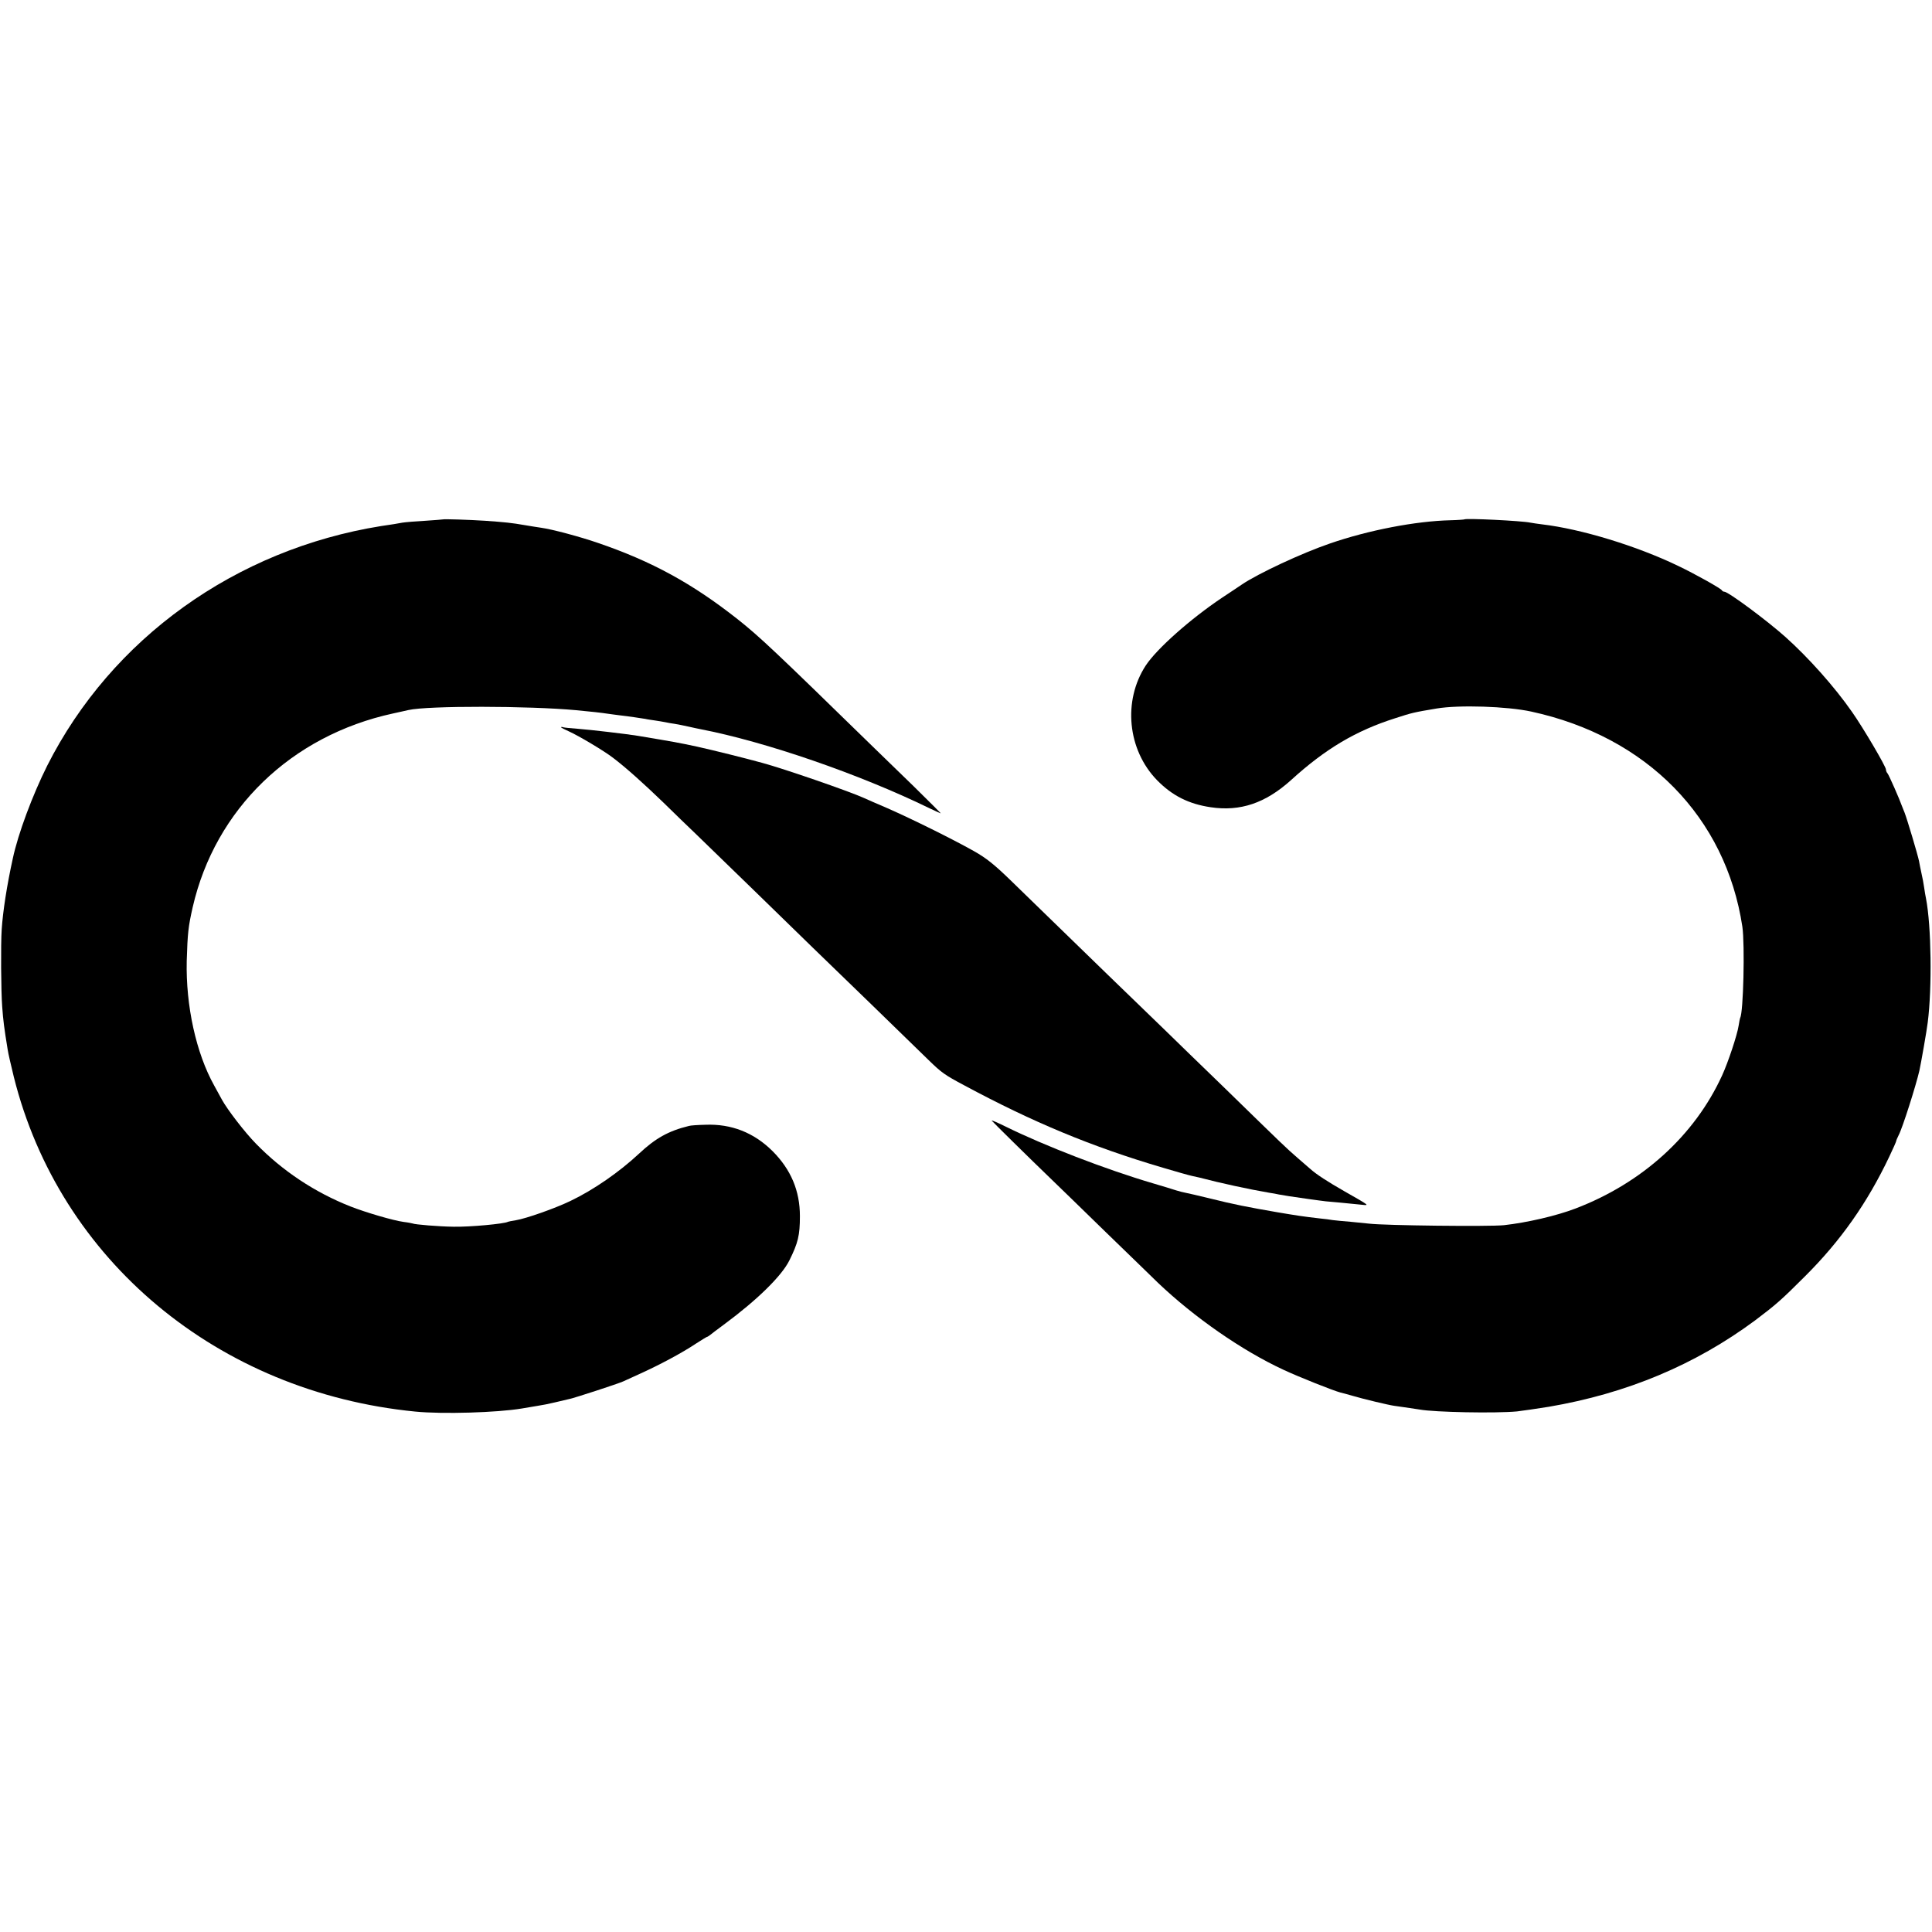
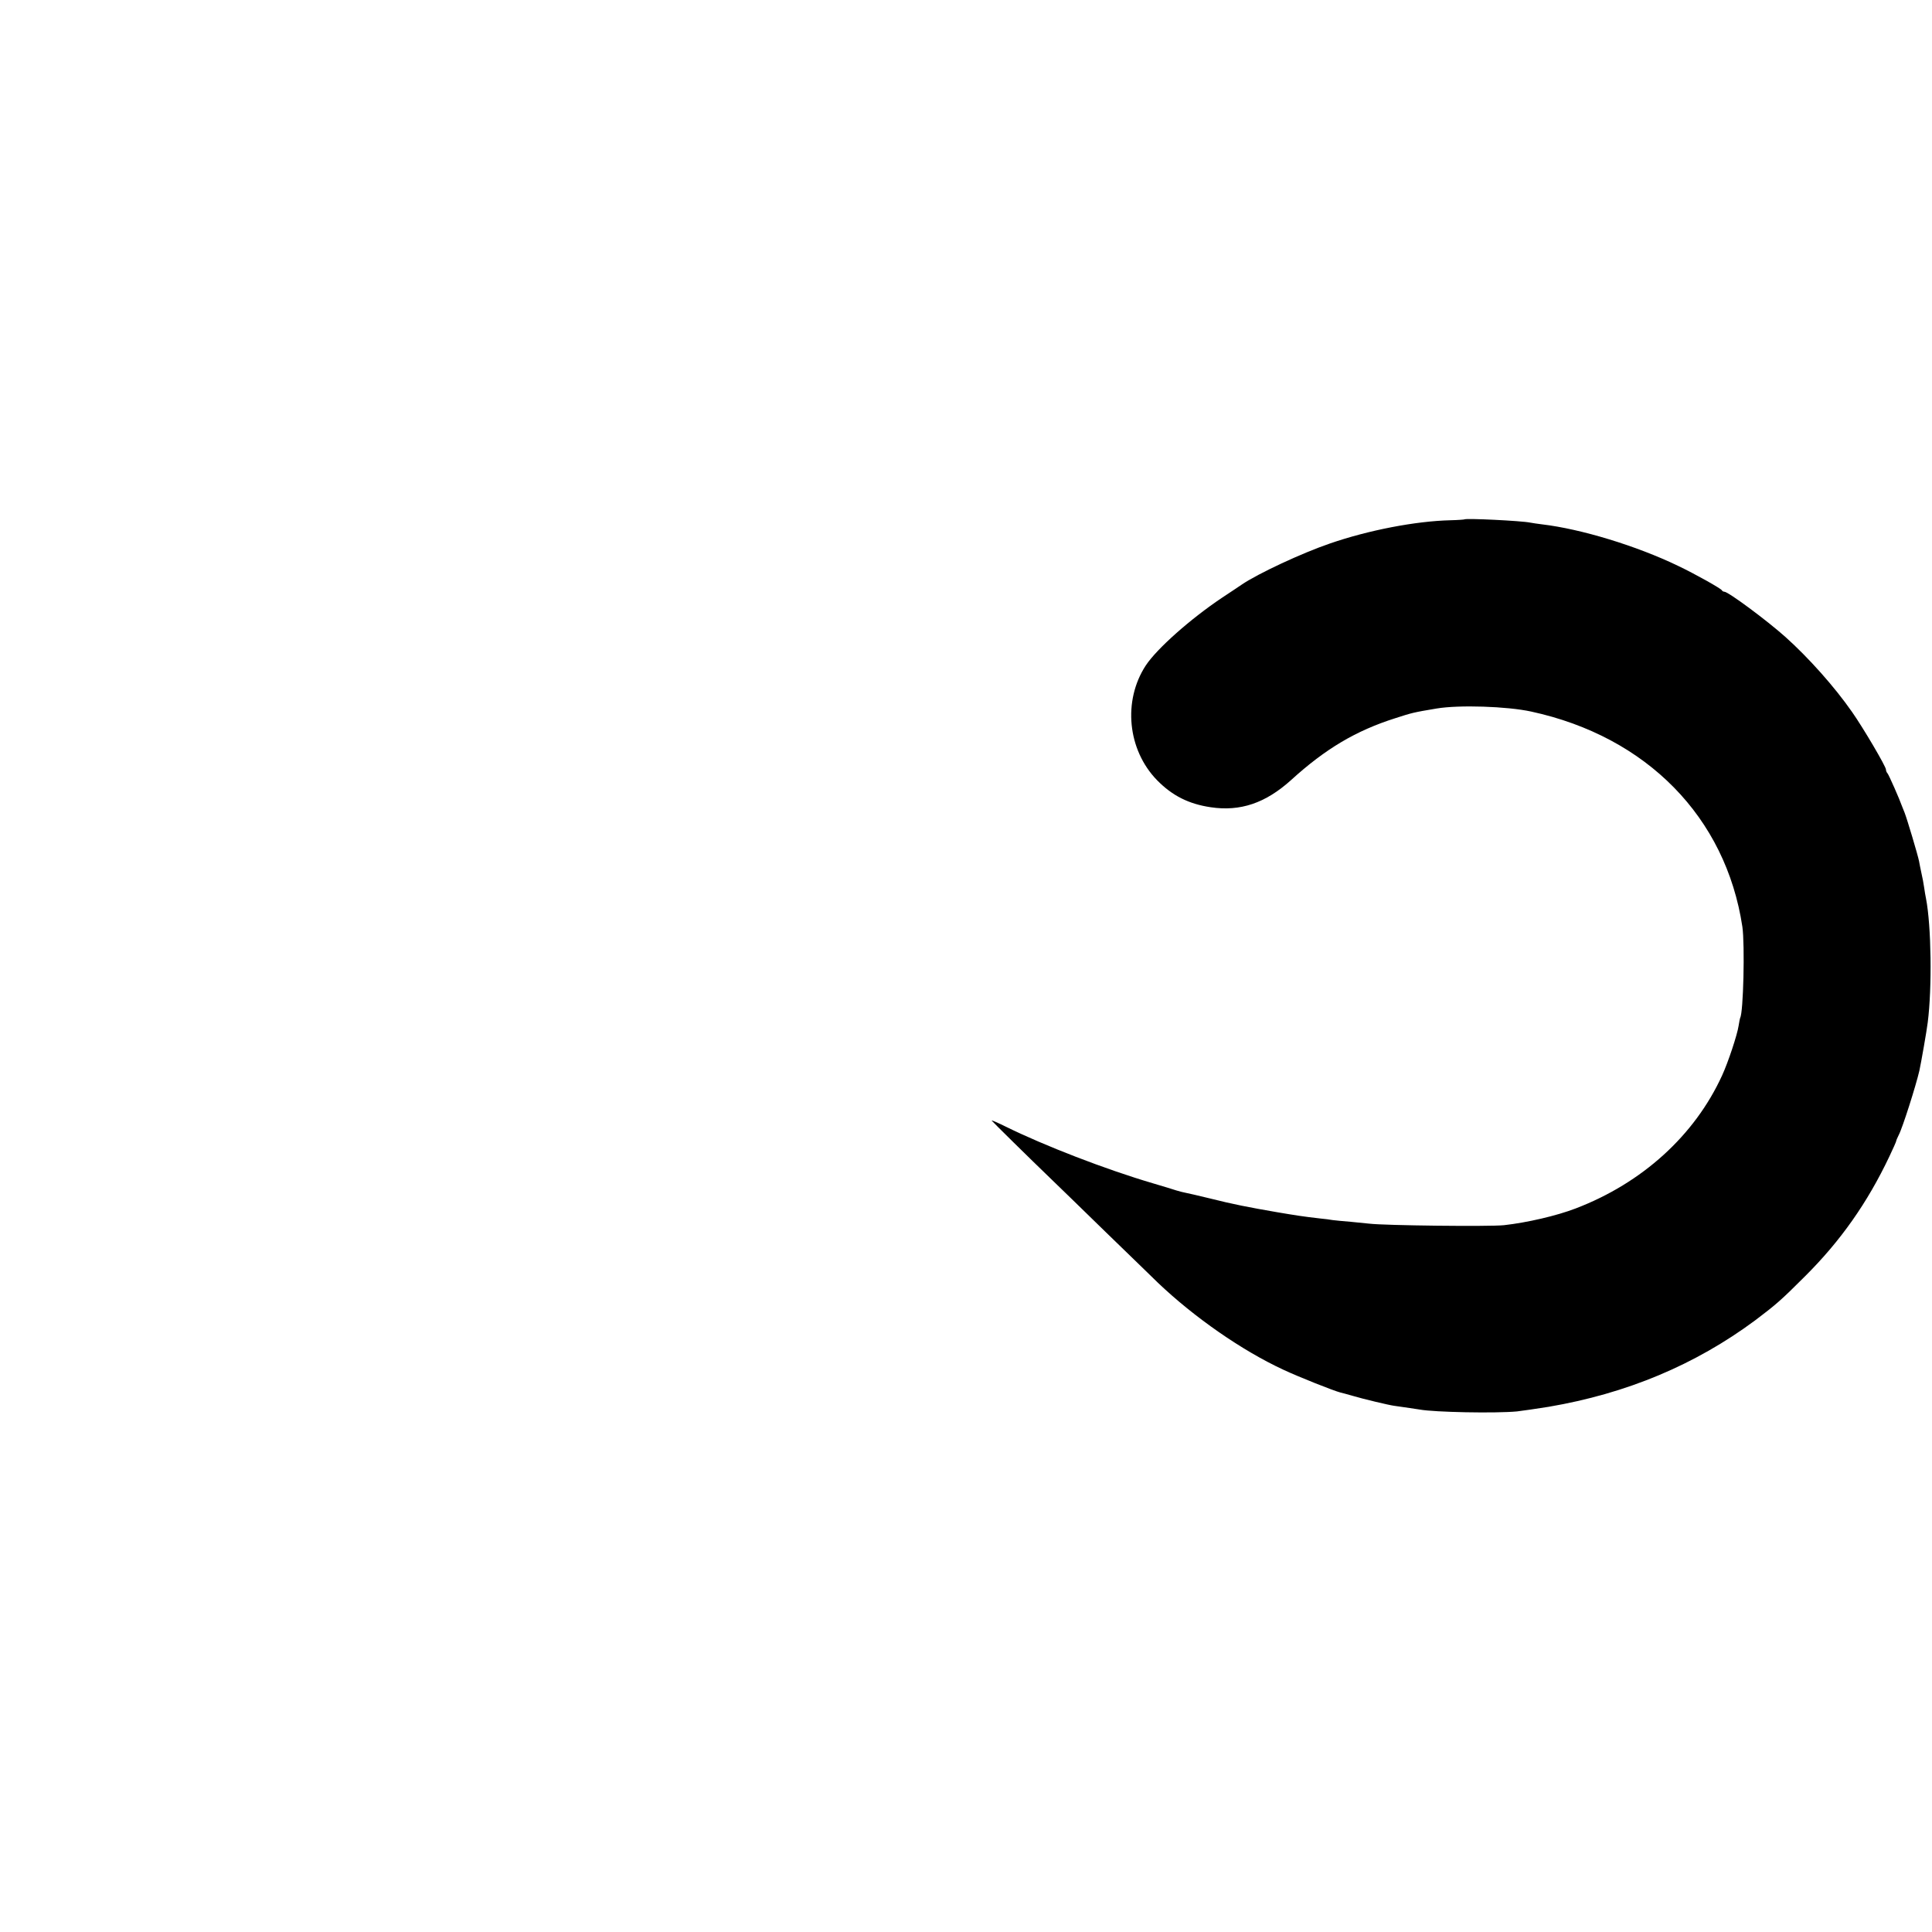
<svg xmlns="http://www.w3.org/2000/svg" version="1.0" width="1133pt" height="1133pt" viewBox="0 0 1133 1133" preserveAspectRatio="xMidYMid meet">
  <g transform="translate(0,1133) scale(0.1,-0.1)" fill="#000000" stroke="none">
-     <path d="M2597 8284 c-1 -1 -47 -4 -102 -8 -55 -3 -116 -8 -135 -11 -19 -4 -75 -13 -125 -20 -853 -137 -1581 -659 -1958 -1405 -86 -172 -171 -399 -202 -545 -35 -159 -58 -310 -65 -415 -6 -88 -4 -366 3 -455 6 -81 11 -121 32 -250 3 -22 20 -94 36 -160 268 -1075 1196 -1849 2354 -1963 162 -16 482 -6 625 18 30 5 73 12 95 16 22 3 67 12 100 20 33 8 71 17 85 20 30 6 287 90 315 103 11 5 52 24 90 41 122 55 255 126 337 181 33 21 62 39 64 39 3 0 10 5 17 10 7 6 44 34 82 62 195 144 338 284 384 376 51 103 62 147 62 260 0 148 -52 273 -161 382 -109 108 -241 160 -393 154 -45 -1 -89 -4 -97 -7 -119 -29 -196 -72 -292 -162 -117 -109 -267 -213 -403 -278 -89 -43 -259 -103 -320 -113 -22 -3 -43 -8 -46 -9 -19 -12 -225 -31 -319 -29 -84 1 -230 13 -240 19 -3 1 -26 6 -52 9 -61 8 -224 56 -313 91 -210 83 -399 209 -553 367 -66 67 -168 200 -200 258 -10 19 -31 57 -46 84 -106 190 -167 468 -161 731 5 163 9 200 35 315 132 575 577 1006 1175 1136 39 9 79 17 90 20 114 26 706 25 985 -1 85 -8 148 -15 180 -20 19 -3 53 -7 75 -10 54 -6 125 -17 150 -21 11 -3 36 -6 55 -9 19 -3 46 -7 60 -10 14 -3 40 -8 57 -10 18 -3 54 -10 80 -16 27 -6 58 -13 70 -15 383 -74 931 -263 1342 -463 36 -17 66 -31 68 -31 2 0 -70 71 -158 158 -89 86 -197 191 -239 232 -581 567 -666 647 -796 750 -264 208 -501 338 -817 446 -104 36 -268 80 -333 89 -22 3 -64 10 -94 15 -79 14 -122 18 -235 26 -92 6 -244 11 -248 8z" />
    <path d="M8587 8284 c-1 -1 -38 -4 -82 -5 -203 -5 -479 -58 -705 -136 -164 -56 -424 -177 -519 -242 -14 -10 -66 -44 -114 -76 -184 -123 -383 -299 -448 -398 -135 -207 -107 -494 66 -672 89 -91 186 -140 315 -159 174 -26 321 24 471 159 202 184 381 290 611 363 99 32 106 34 243 57 131 22 413 13 555 -18 678 -147 1141 -620 1238 -1262 15 -105 6 -504 -13 -534 -1 -3 -6 -24 -9 -46 -8 -54 -62 -216 -97 -292 -161 -352 -469 -631 -859 -780 -112 -43 -285 -83 -420 -98 -85 -9 -701 -2 -790 9 -19 2 -69 7 -110 11 -41 3 -88 8 -105 10 -16 3 -48 7 -70 9 -106 12 -148 19 -255 37 -168 29 -260 47 -395 81 -66 16 -130 31 -142 33 -11 2 -36 8 -55 14 -18 6 -80 25 -138 42 -275 81 -635 220 -864 333 -47 23 -83 39 -80 34 5 -7 217 -216 350 -344 34 -33 178 -172 320 -311 143 -138 279 -271 304 -295 213 -203 493 -398 737 -511 92 -43 294 -123 333 -133 8 -2 40 -10 70 -19 63 -19 215 -55 245 -59 63 -9 133 -19 150 -22 87 -16 446 -23 572 -11 33 4 117 16 185 27 458 78 859 246 1211 507 123 93 152 118 292 258 209 208 366 431 495 703 22 46 40 87 40 90 0 4 7 20 15 36 22 41 101 290 121 377 9 40 44 239 49 283 26 204 21 566 -10 726 -3 14 -8 43 -11 65 -3 22 -10 60 -16 85 -5 25 -12 56 -14 70 -7 36 -71 250 -85 285 -7 17 -13 32 -14 35 -15 43 -78 186 -86 195 -5 5 -9 15 -9 22 0 18 -133 244 -199 338 -103 148 -255 318 -391 440 -110 98 -335 265 -358 265 -6 0 -12 4 -14 8 -4 10 -157 96 -258 144 -243 117 -568 216 -797 243 -26 3 -57 8 -68 10 -52 11 -380 27 -388 19z" />
-     <path d="M3290 7065 c0 -2 21 -13 46 -24 56 -25 206 -114 259 -155 74 -56 179 -150 295 -262 63 -62 149 -145 190 -184 41 -40 194 -188 340 -330 146 -142 302 -294 346 -337 45 -43 203 -196 350 -339 148 -144 297 -289 331 -322 74 -72 93 -86 208 -147 400 -215 747 -360 1165 -483 74 -22 151 -44 170 -48 19 -4 40 -9 45 -10 117 -31 292 -69 410 -89 17 -2 41 -7 55 -10 13 -2 40 -7 60 -10 19 -3 69 -10 110 -16 41 -6 89 -12 105 -14 28 -2 121 -11 210 -20 47 -5 50 -7 -101 79 -98 56 -163 98 -200 131 -7 6 -40 35 -75 65 -70 61 -73 64 -435 417 -143 138 -296 287 -340 330 -45 43 -198 191 -339 328 -142 138 -301 292 -354 344 -53 51 -150 146 -216 210 -94 91 -141 129 -214 170 -130 73 -363 188 -506 251 -66 28 -129 56 -140 61 -86 39 -468 171 -594 205 -109 30 -287 74 -381 95 -111 24 -147 30 -350 64 -60 10 -281 36 -350 41 -41 3 -81 7 -87 9 -7 3 -13 2 -13 0z" />
  </g>
</svg>